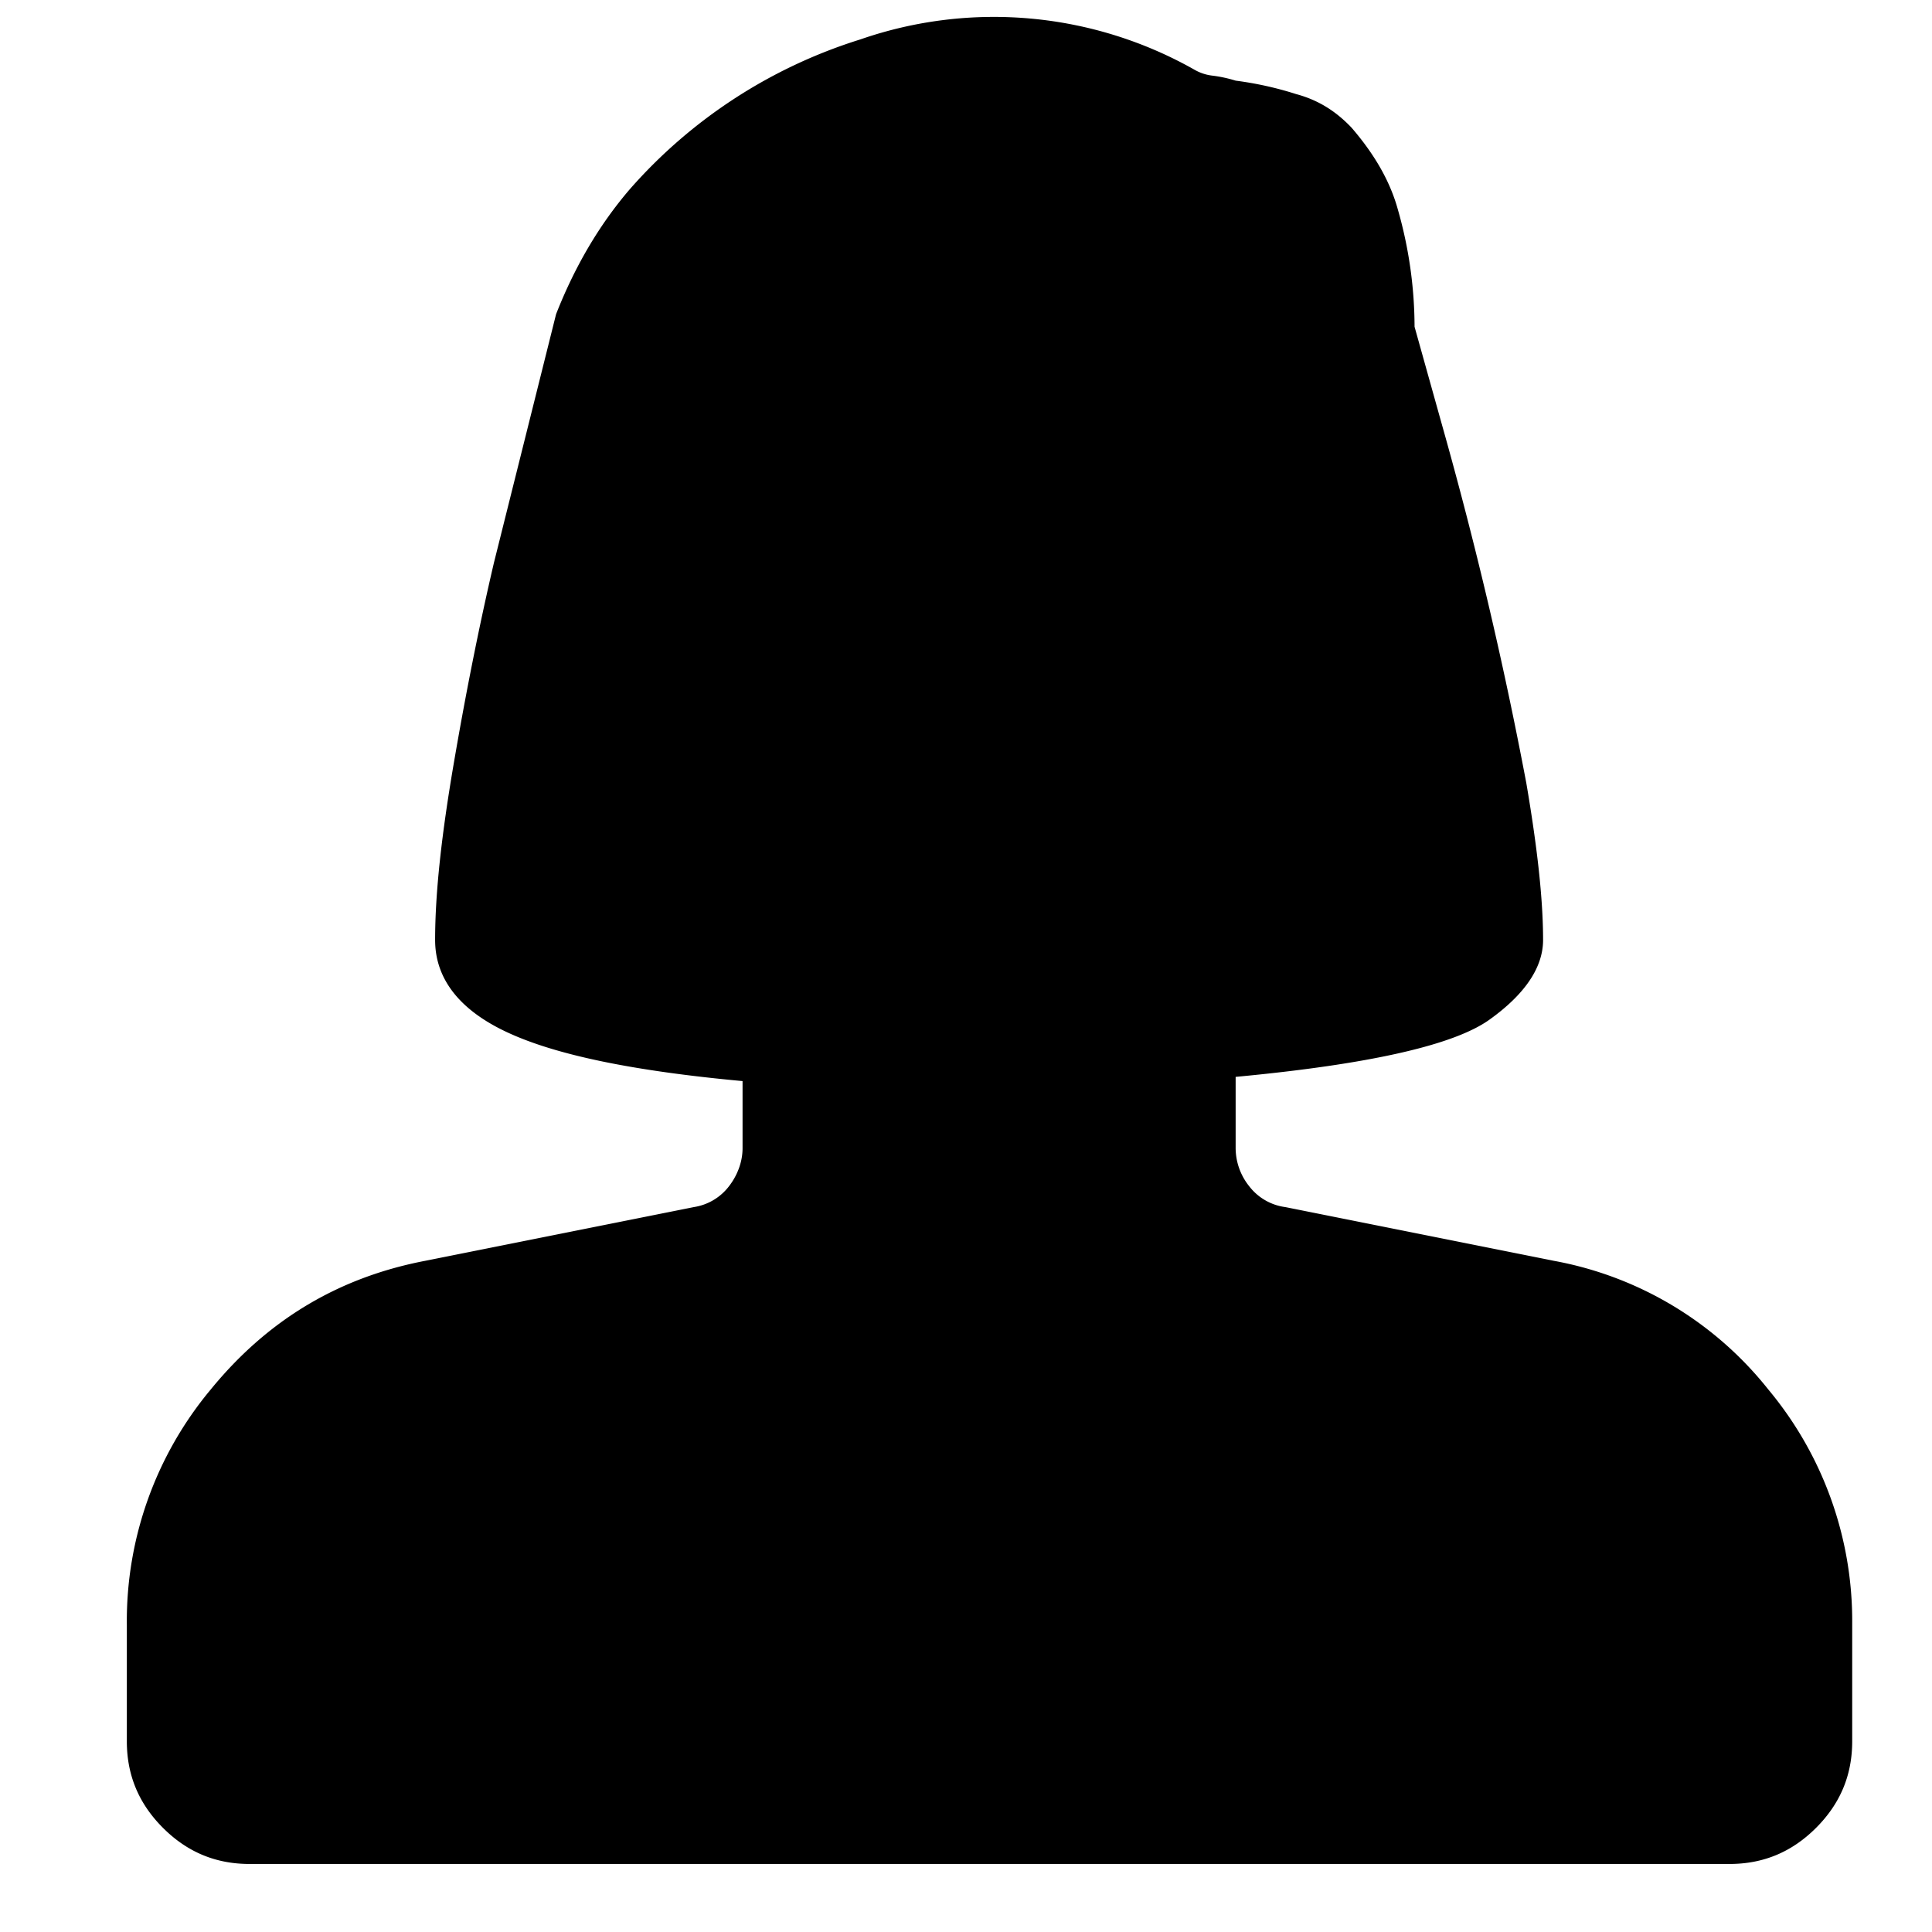
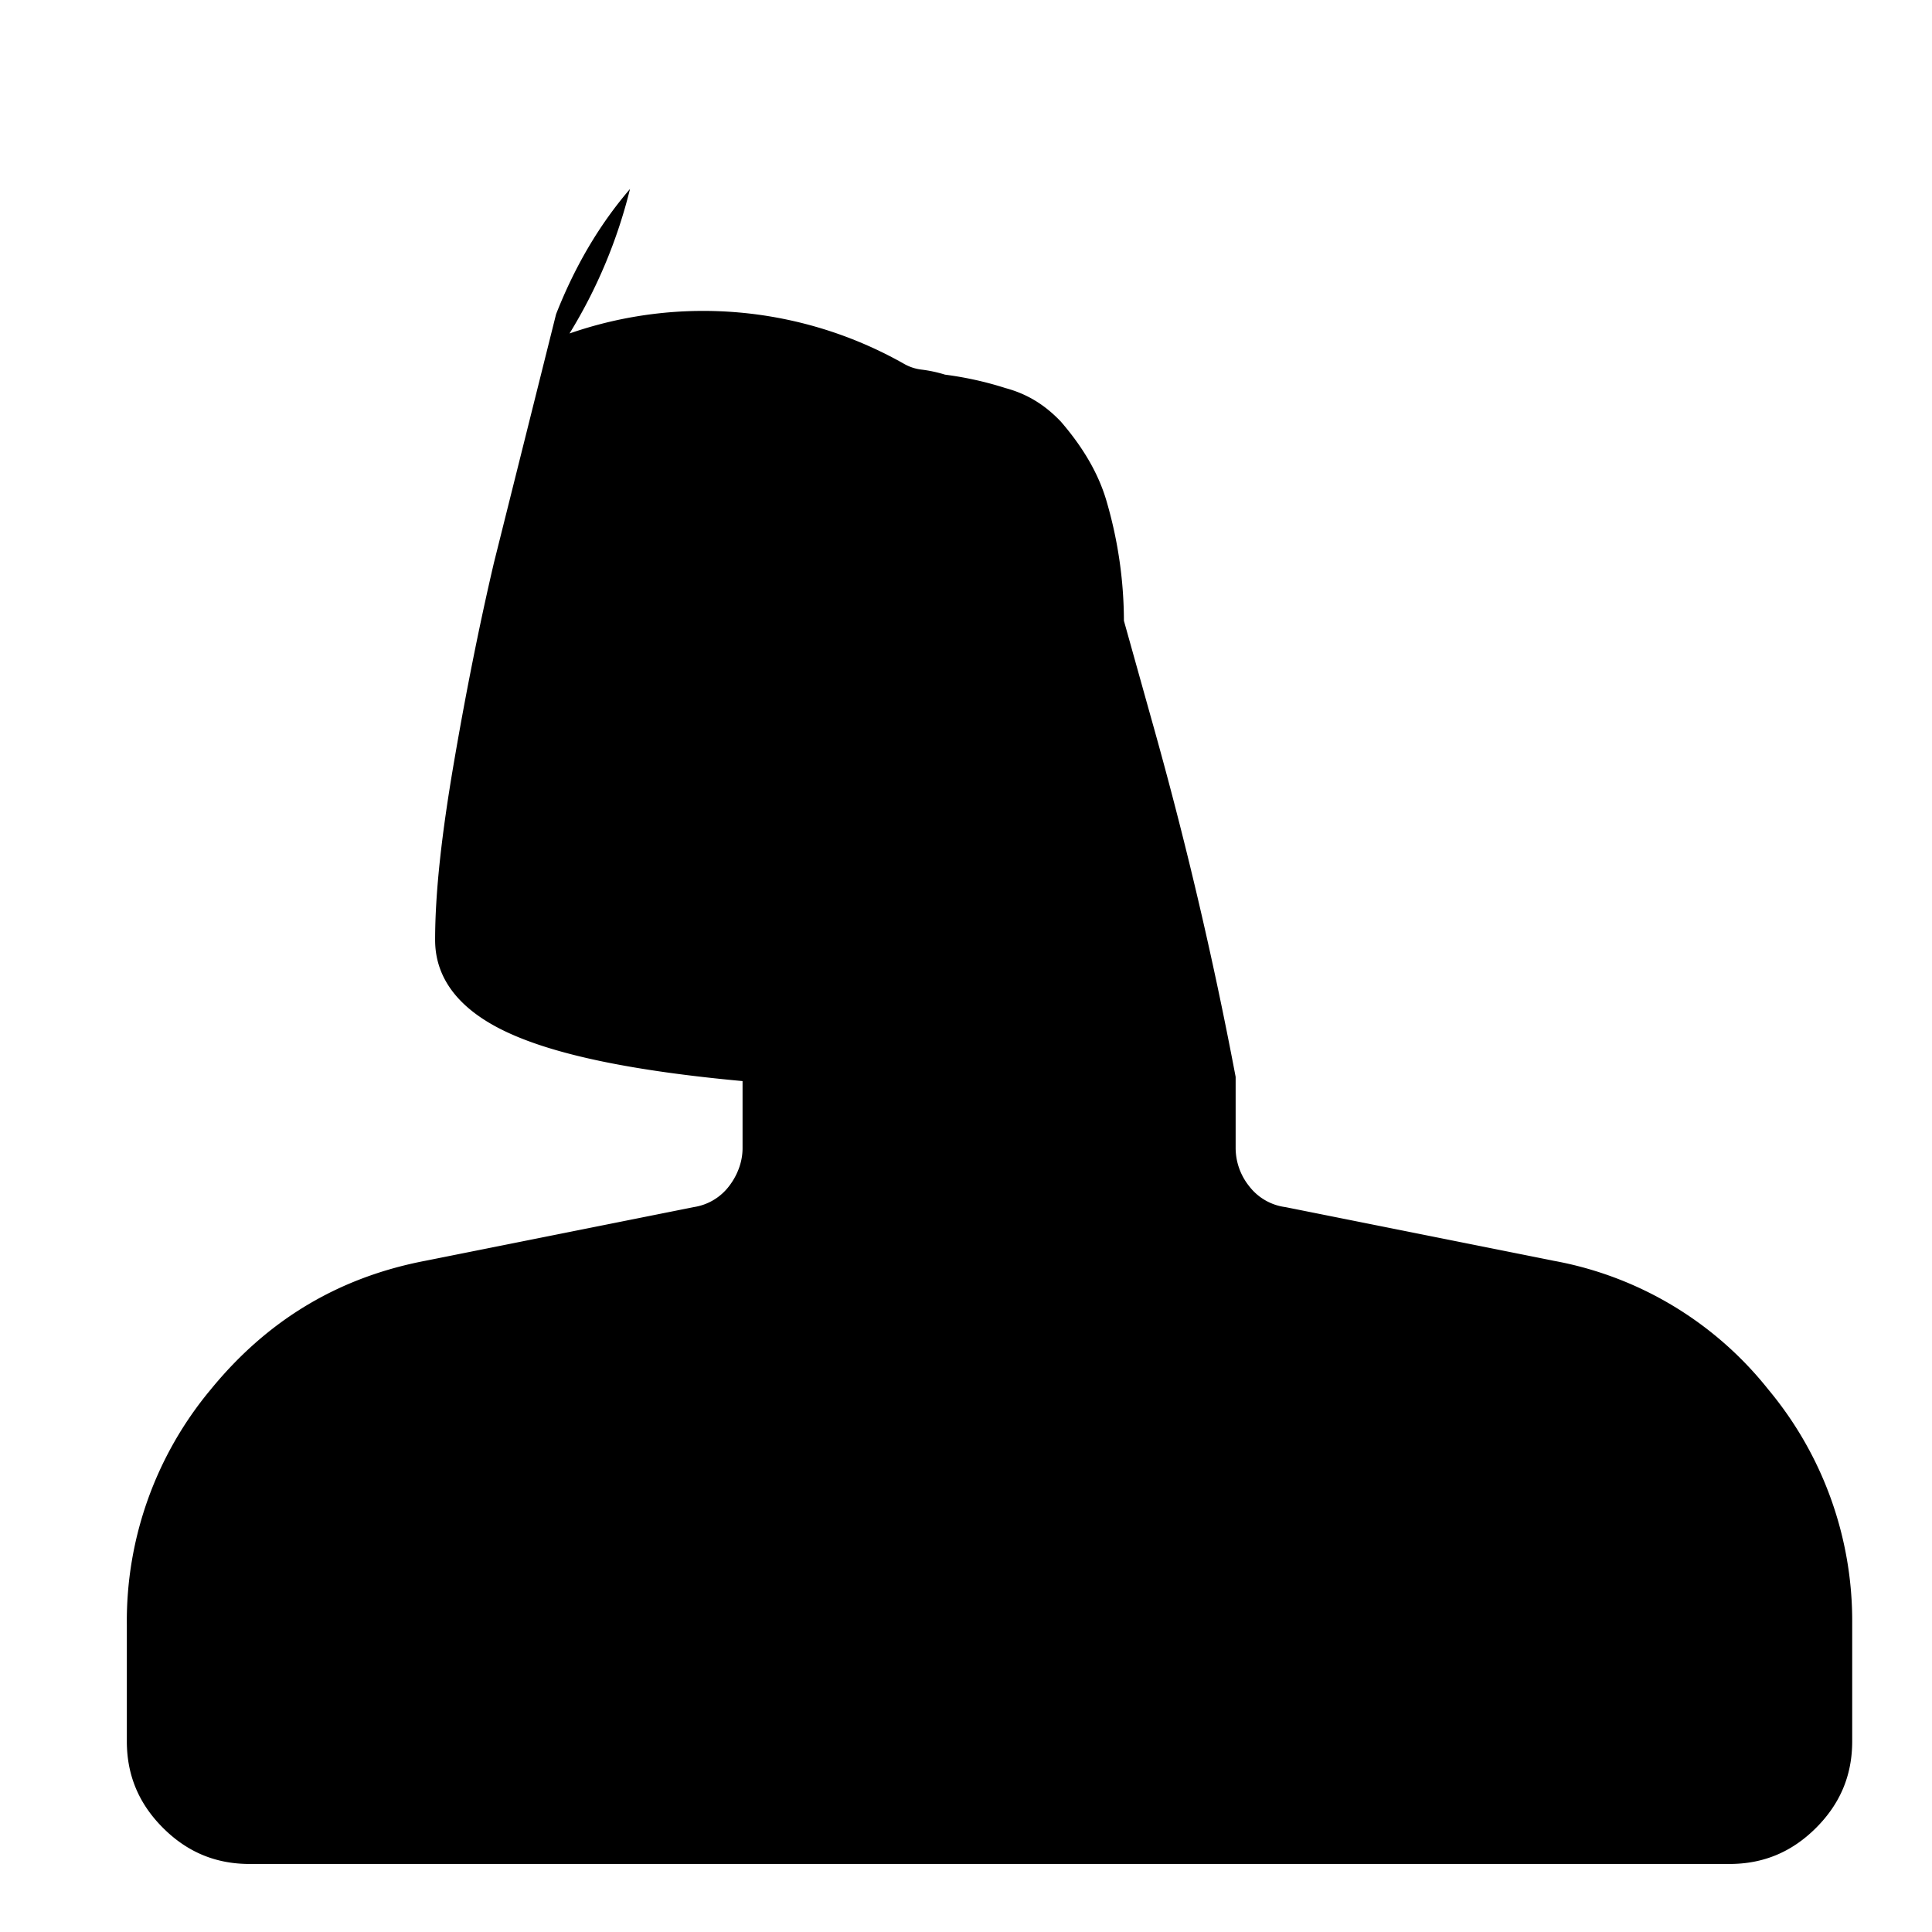
<svg xmlns="http://www.w3.org/2000/svg" width="23" height="23" fill="none">
-   <path fill="#000000" d="m18.5 15.01-3.2-.64a.65.65 0 0 1-.43-.25.73.73 0 0 1-.16-.46v-.84c1.6-.15 2.6-.38 3.02-.68.42-.3.64-.62.64-.95 0-.49-.07-1.11-.2-1.87a49.65 49.65 0 0 0-1-4.25l-.33-1.18a5.11 5.11 0 0 0-.2-1.4c-.1-.36-.3-.68-.55-.97-.19-.2-.4-.33-.66-.4-.25-.08-.49-.13-.72-.16a1.6 1.6 0 0 0-.28-.06.55.55 0 0 1-.21-.07 4.85 4.85 0 0 0-3.98-.36A6.04 6.04 0 0 0 7.5 2.25c-.37.43-.66.93-.88 1.49a41212.27 41212.27 0 0 1-.74 2.96c-.18.77-.34 1.58-.48 2.4-.14.82-.22 1.52-.22 2.09 0 .47.3.84.86 1.1.58.27 1.5.46 2.8.58v.8c0 .16-.06.32-.16.45a.65.65 0 0 1-.42.25l-3.2.64c-1.04.2-1.88.71-2.55 1.53a4.3 4.3 0 0 0-1 2.8v1.39c0 .4.14.74.43 1.03.29.29.63.43 1.03.43h17.62c.4 0 .74-.14 1.03-.43.29-.29.43-.63.43-1.03v-1.4a4.3 4.3 0 0 0-1-2.79 4.23 4.23 0 0 0-2.55-1.53Z" />
+   <path fill="#000000" d="m18.5 15.01-3.2-.64a.65.65 0 0 1-.43-.25.73.73 0 0 1-.16-.46v-.84a49.65 49.65 0 0 0-1-4.25l-.33-1.18a5.11 5.11 0 0 0-.2-1.4c-.1-.36-.3-.68-.55-.97-.19-.2-.4-.33-.66-.4-.25-.08-.49-.13-.72-.16a1.6 1.6 0 0 0-.28-.06.55.55 0 0 1-.21-.07 4.85 4.85 0 0 0-3.98-.36A6.04 6.04 0 0 0 7.5 2.25c-.37.43-.66.93-.88 1.49a41212.27 41212.27 0 0 1-.74 2.96c-.18.77-.34 1.58-.48 2.4-.14.82-.22 1.52-.22 2.09 0 .47.3.84.86 1.1.58.27 1.5.46 2.8.58v.8c0 .16-.06.32-.16.45a.65.65 0 0 1-.42.25l-3.2.64c-1.04.2-1.88.71-2.55 1.53a4.3 4.3 0 0 0-1 2.8v1.39c0 .4.14.74.43 1.03.29.29.63.43 1.03.43h17.62c.4 0 .74-.14 1.03-.43.29-.29.43-.63.43-1.03v-1.4a4.3 4.3 0 0 0-1-2.79 4.23 4.23 0 0 0-2.55-1.53Z" />
</svg>